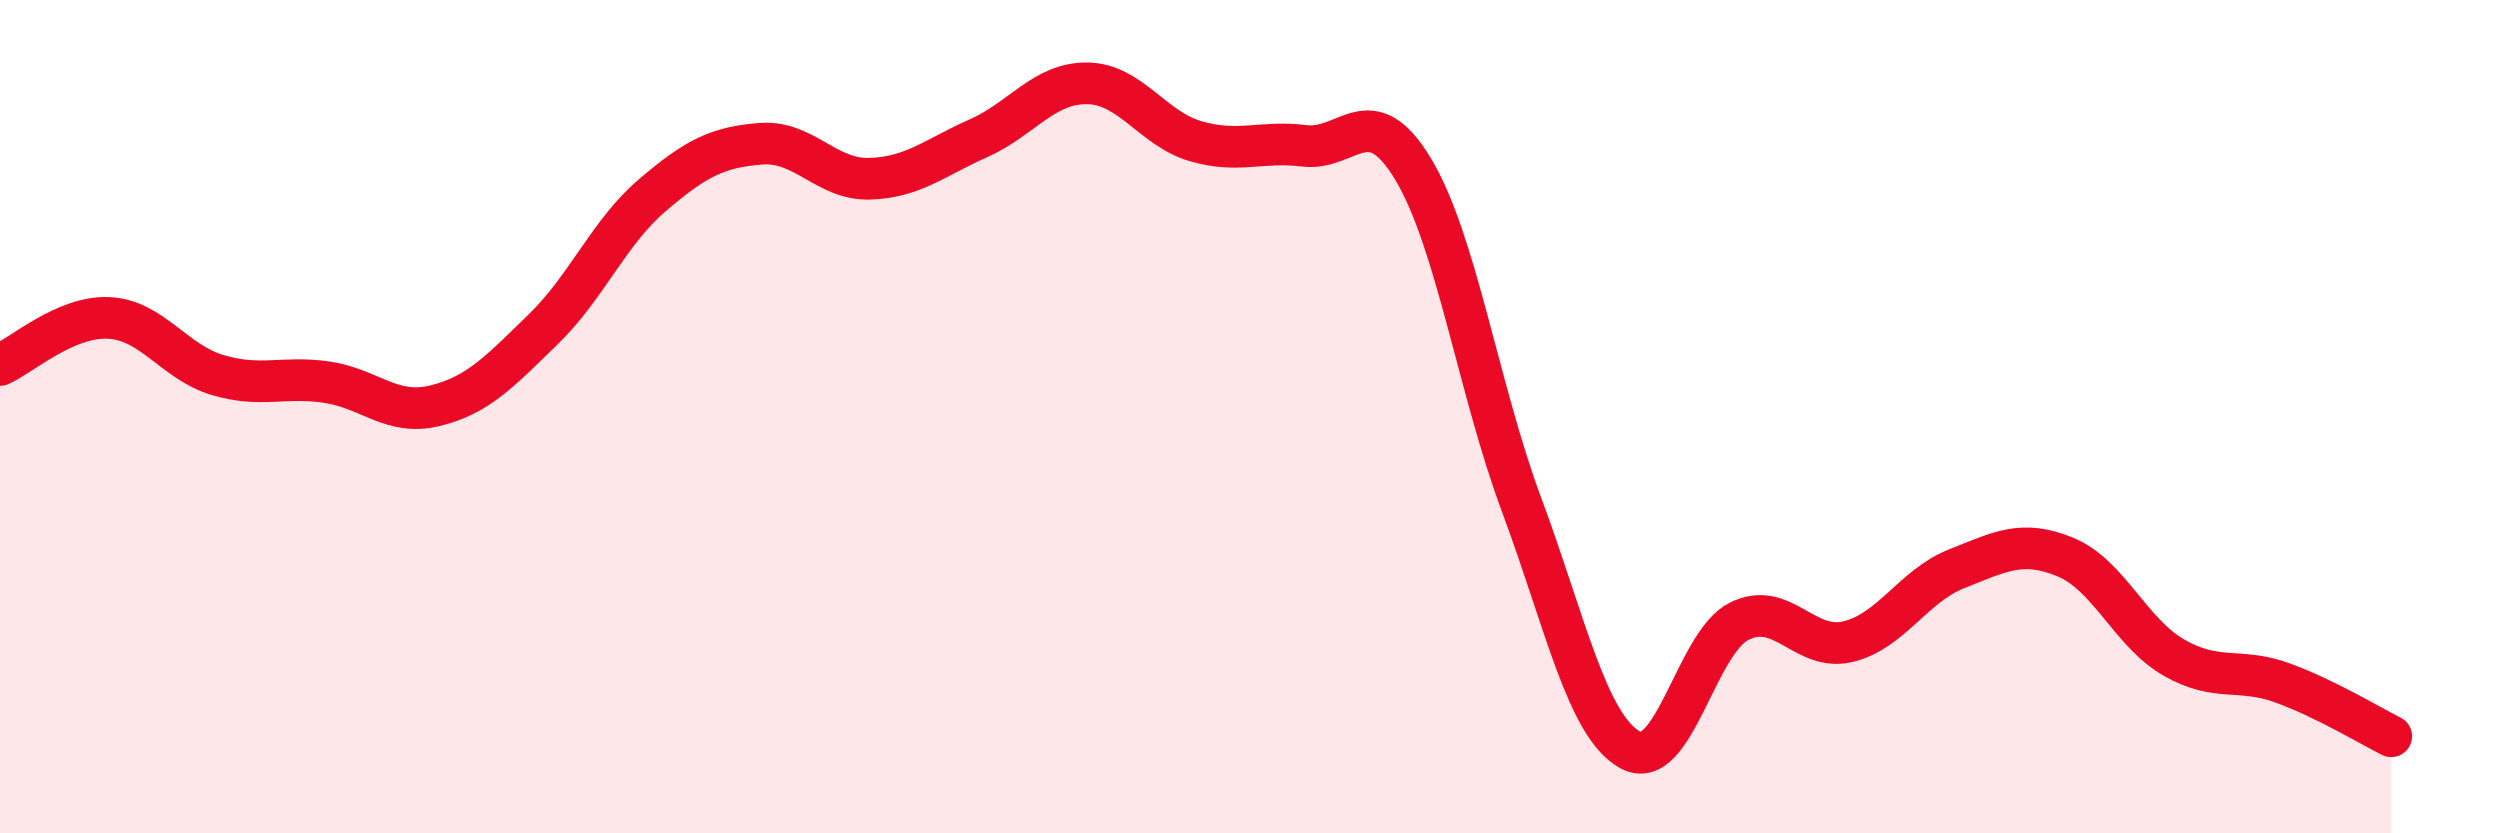
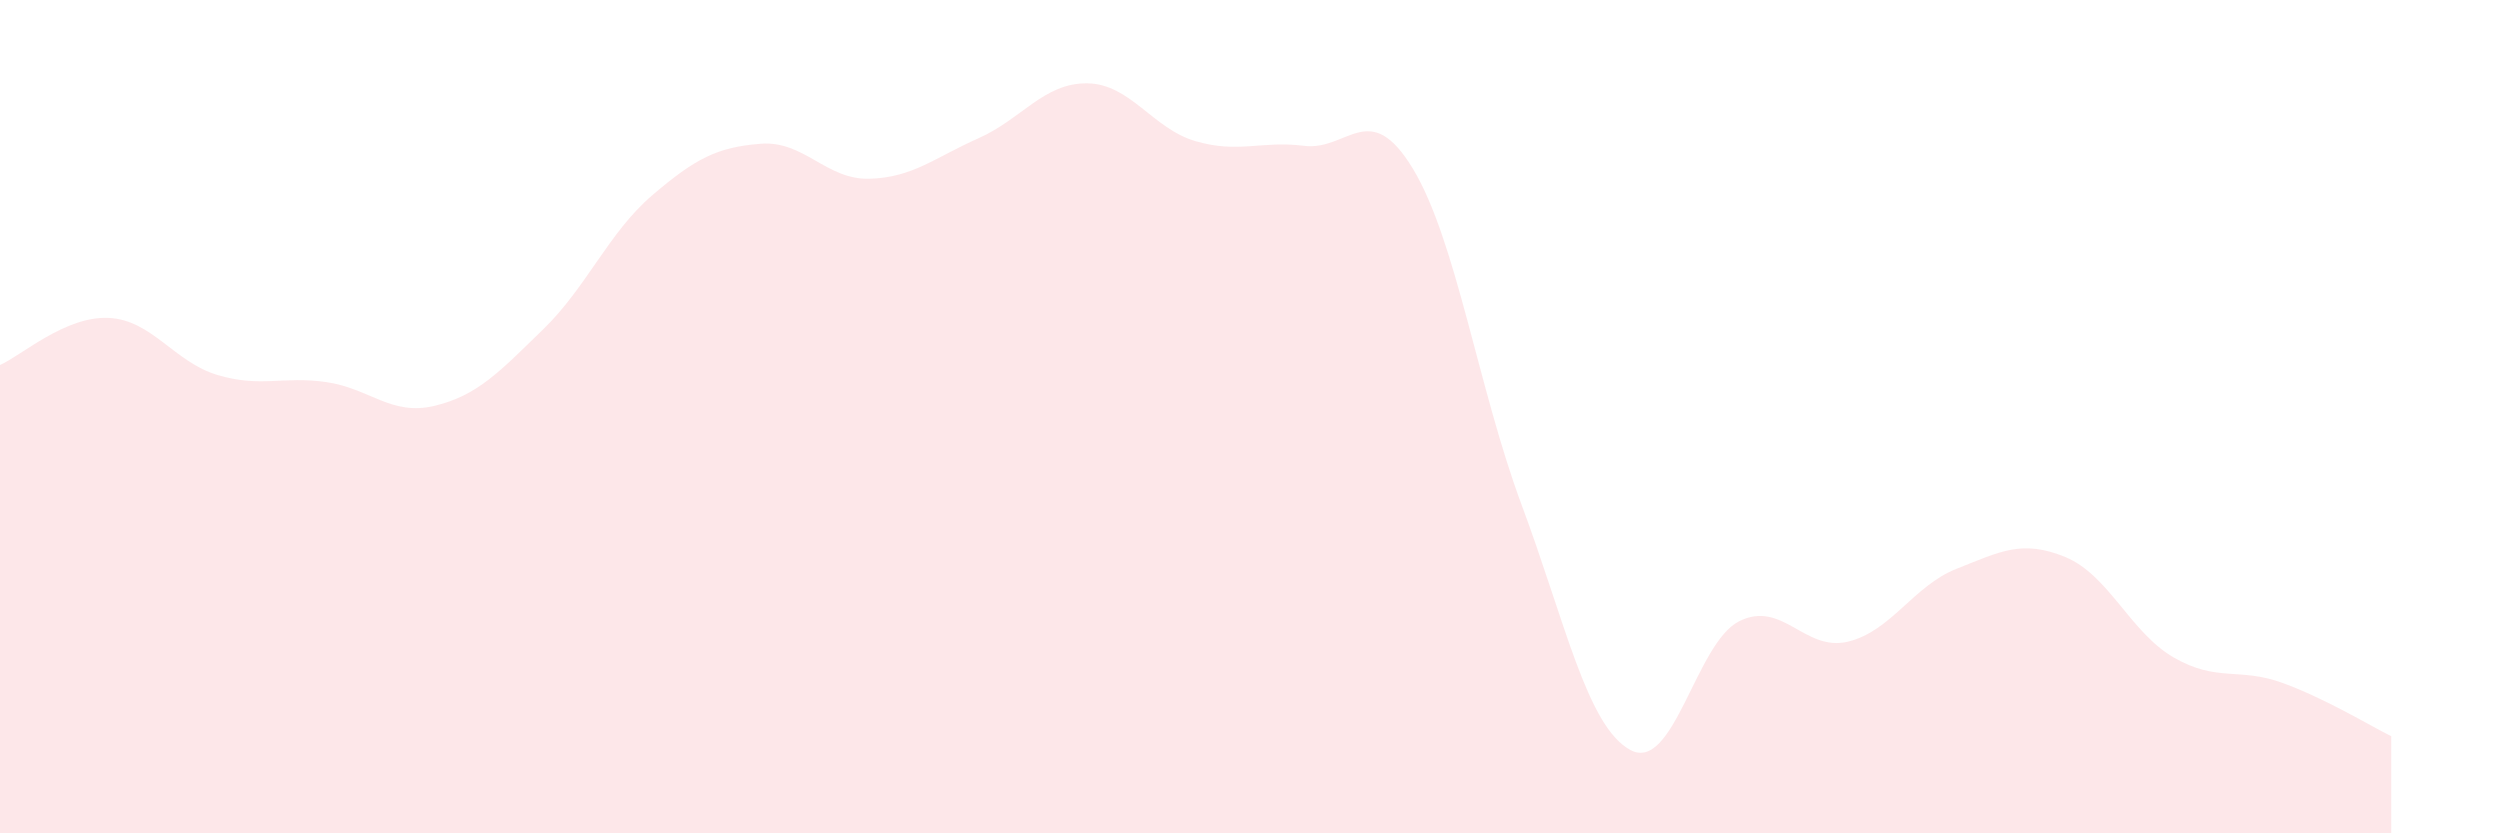
<svg xmlns="http://www.w3.org/2000/svg" width="60" height="20" viewBox="0 0 60 20">
  <path d="M 0,8.76 C 0.52,8.53 1.57,7.58 2.61,7.63 C 3.65,7.68 4.18,8.69 5.22,9 C 6.26,9.31 6.79,9.02 7.83,9.17 C 8.87,9.32 9.39,9.99 10.43,9.74 C 11.47,9.49 12,8.91 13.04,7.9 C 14.08,6.89 14.61,5.58 15.65,4.69 C 16.69,3.8 17.22,3.53 18.26,3.45 C 19.3,3.37 19.83,4.32 20.87,4.29 C 21.91,4.26 22.44,3.78 23.48,3.32 C 24.52,2.86 25.05,1.99 26.09,2 C 27.13,2.01 27.66,3.09 28.7,3.39 C 29.74,3.69 30.26,3.37 31.3,3.5 C 32.34,3.63 32.87,2.33 33.91,4.05 C 34.95,5.77 35.48,9.33 36.52,12.12 C 37.56,14.91 38.09,17.44 39.13,18 C 40.17,18.56 40.7,15.43 41.74,14.91 C 42.78,14.39 43.31,15.65 44.35,15.4 C 45.39,15.15 45.92,14.06 46.96,13.65 C 48,13.24 48.53,12.94 49.57,13.37 C 50.61,13.8 51.13,15.18 52.17,15.78 C 53.21,16.38 53.74,16.01 54.78,16.39 C 55.82,16.77 56.87,17.41 57.39,17.67L57.39 20L0 20Z" fill="#EB0A25" opacity="0.1" stroke-linecap="round" stroke-linejoin="round" />
-   <path d="M 0,8.76 C 0.52,8.53 1.57,7.58 2.61,7.63 C 3.65,7.68 4.18,8.69 5.22,9 C 6.26,9.31 6.79,9.02 7.83,9.17 C 8.87,9.32 9.39,9.99 10.43,9.74 C 11.47,9.49 12,8.91 13.04,7.9 C 14.08,6.89 14.61,5.58 15.65,4.69 C 16.69,3.8 17.22,3.53 18.26,3.45 C 19.3,3.37 19.83,4.32 20.87,4.29 C 21.91,4.26 22.44,3.78 23.48,3.32 C 24.52,2.86 25.05,1.99 26.09,2 C 27.13,2.01 27.66,3.09 28.7,3.39 C 29.74,3.69 30.26,3.37 31.3,3.5 C 32.34,3.63 32.87,2.33 33.91,4.05 C 34.95,5.77 35.48,9.33 36.52,12.12 C 37.56,14.91 38.09,17.44 39.13,18 C 40.17,18.56 40.7,15.43 41.74,14.91 C 42.78,14.39 43.31,15.65 44.35,15.4 C 45.39,15.15 45.92,14.06 46.96,13.65 C 48,13.24 48.53,12.94 49.57,13.37 C 50.61,13.8 51.13,15.18 52.17,15.78 C 53.21,16.38 53.74,16.01 54.78,16.39 C 55.82,16.77 56.87,17.41 57.39,17.67" stroke="#EB0A25" stroke-width="1" fill="none" stroke-linecap="round" stroke-linejoin="round" />
</svg>